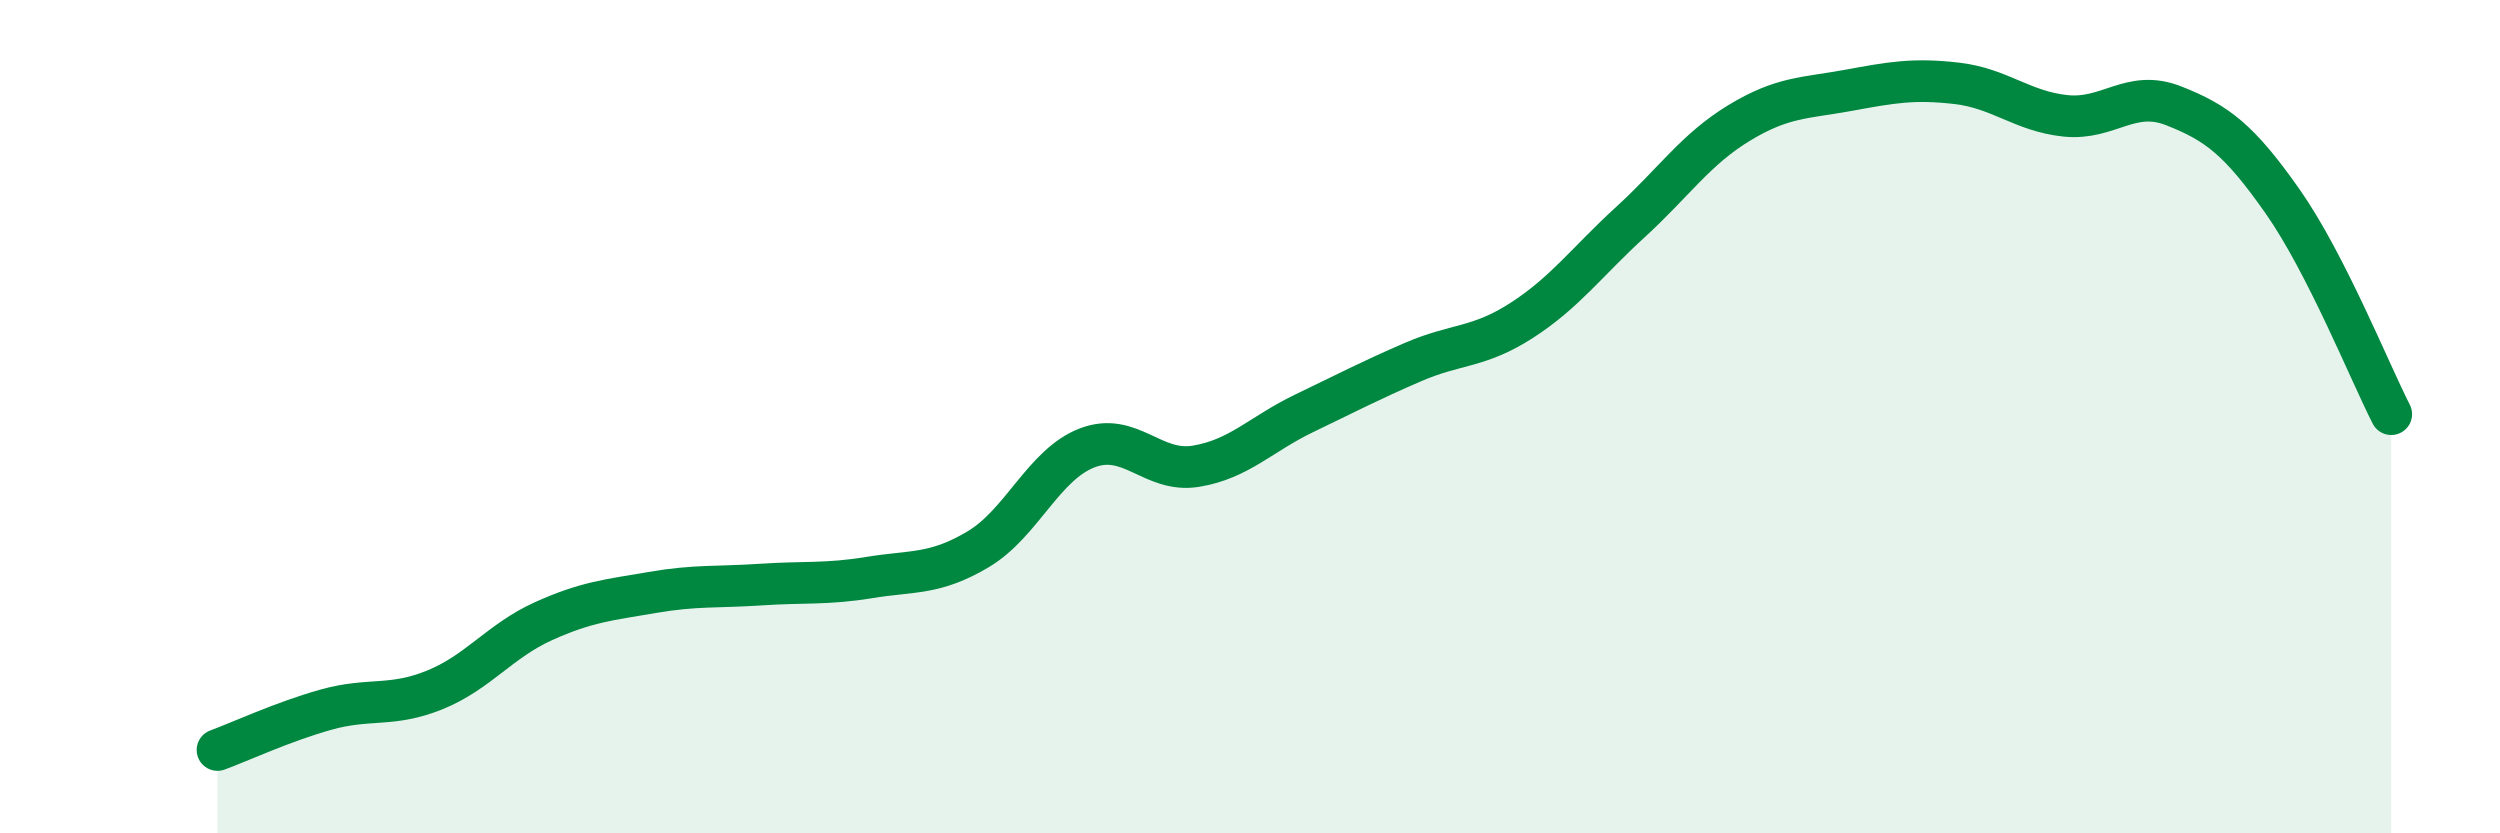
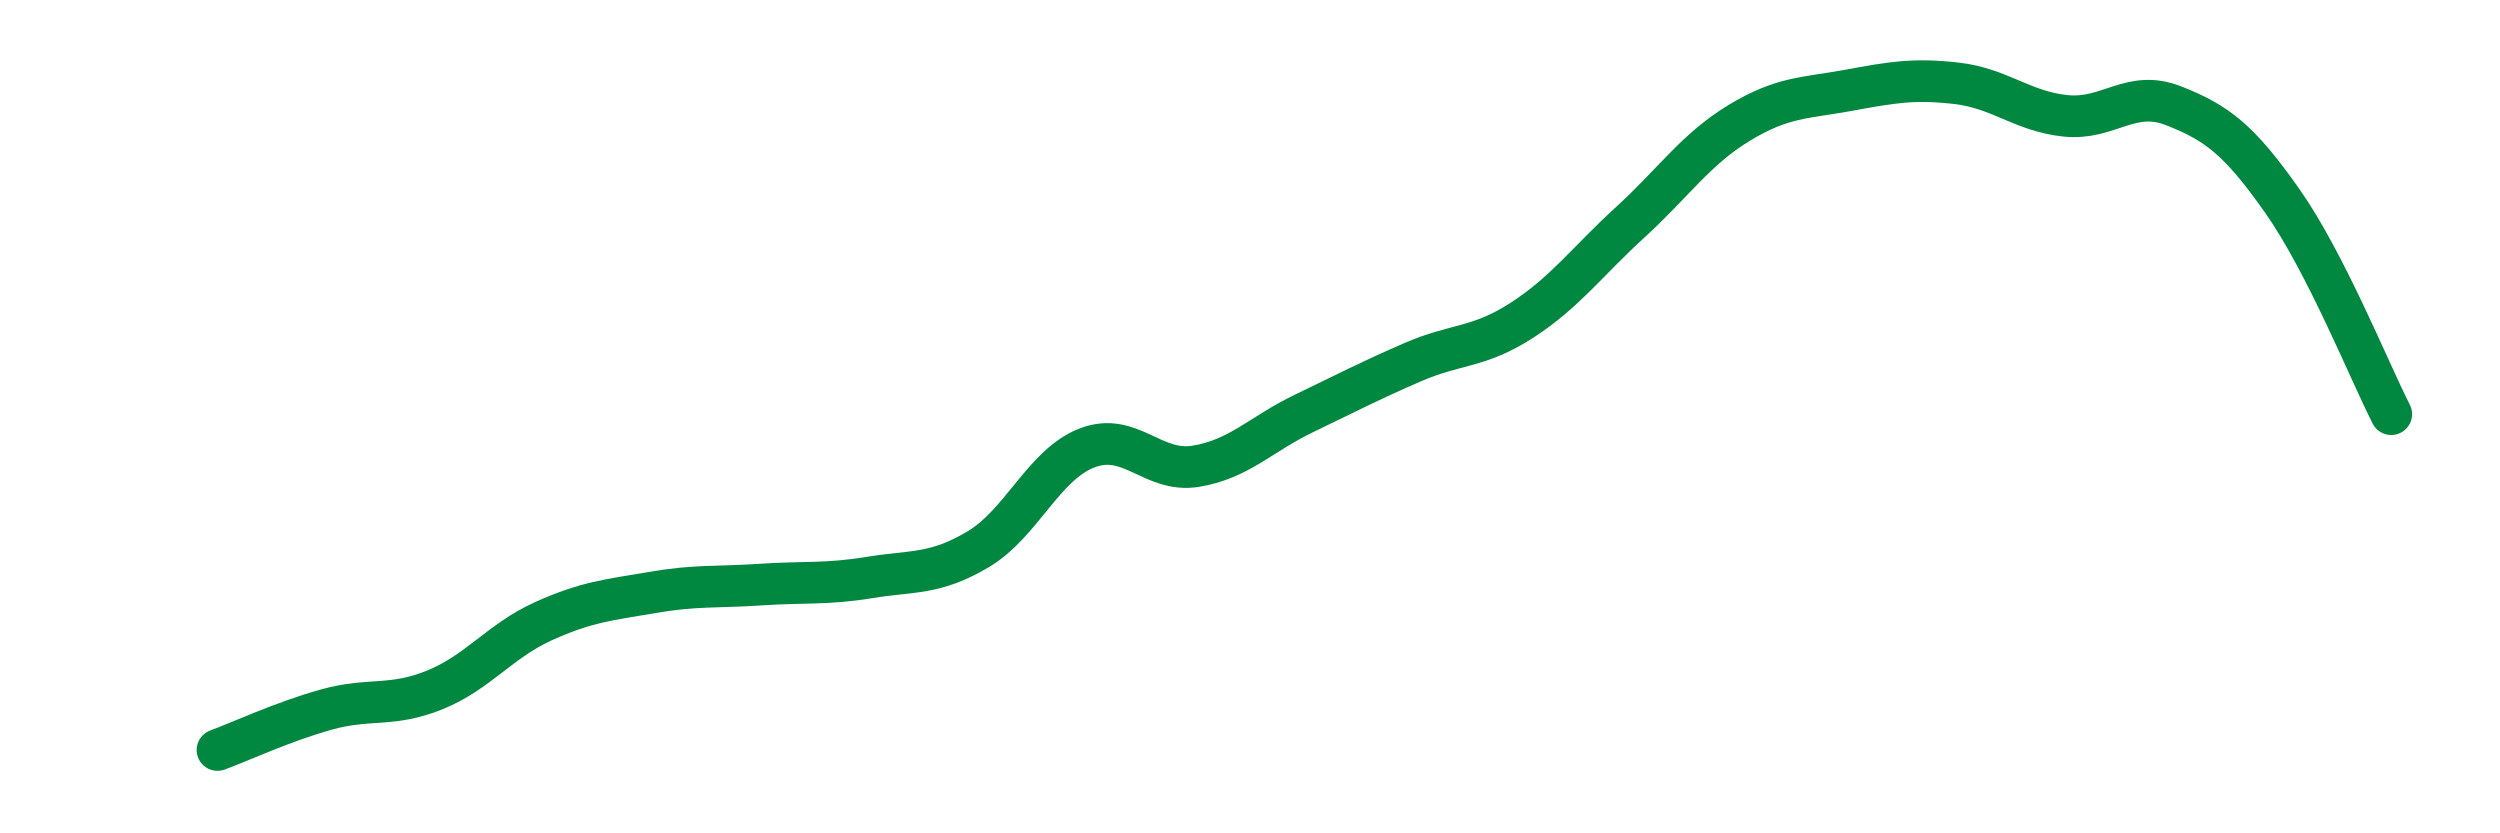
<svg xmlns="http://www.w3.org/2000/svg" width="60" height="20" viewBox="0 0 60 20">
-   <path d="M 5.22,18 C 5.74,17.81 6.79,17.32 7.83,17.03 C 8.87,16.74 9.39,16.98 10.43,16.56 C 11.47,16.14 12,15.38 13.04,14.91 C 14.08,14.44 14.61,14.4 15.65,14.22 C 16.69,14.04 17.22,14.1 18.26,14.03 C 19.3,13.96 19.83,14.03 20.87,13.86 C 21.91,13.69 22.44,13.8 23.48,13.18 C 24.52,12.56 25.05,11.15 26.09,10.75 C 27.13,10.35 27.66,11.36 28.7,11.19 C 29.74,11.02 30.26,10.42 31.3,9.92 C 32.34,9.42 32.87,9.14 33.91,8.69 C 34.95,8.24 35.48,8.36 36.52,7.69 C 37.56,7.02 38.09,6.28 39.13,5.33 C 40.17,4.38 40.7,3.58 41.74,2.95 C 42.78,2.32 43.31,2.36 44.35,2.17 C 45.39,1.98 45.92,1.88 46.96,2 C 48,2.12 48.53,2.67 49.57,2.78 C 50.61,2.89 51.13,2.13 52.17,2.54 C 53.21,2.95 53.74,3.35 54.78,4.83 C 55.82,6.31 56.87,8.92 57.39,9.94L57.39 20L5.22 20Z" fill="#008740" opacity="0.1" stroke-linecap="round" stroke-linejoin="round" />
  <path d="M 5.22,18 C 5.74,17.81 6.79,17.32 7.83,17.03 C 8.87,16.74 9.39,16.98 10.43,16.56 C 11.47,16.14 12,15.38 13.04,14.91 C 14.08,14.44 14.61,14.4 15.65,14.22 C 16.69,14.04 17.22,14.1 18.26,14.03 C 19.3,13.96 19.83,14.03 20.87,13.86 C 21.91,13.69 22.44,13.8 23.48,13.18 C 24.52,12.56 25.05,11.15 26.09,10.75 C 27.13,10.35 27.66,11.36 28.7,11.19 C 29.74,11.02 30.26,10.42 31.3,9.92 C 32.34,9.42 32.87,9.14 33.91,8.69 C 34.95,8.24 35.48,8.36 36.52,7.69 C 37.56,7.02 38.09,6.28 39.13,5.33 C 40.17,4.38 40.7,3.58 41.74,2.95 C 42.78,2.32 43.31,2.36 44.35,2.17 C 45.39,1.98 45.92,1.88 46.96,2 C 48,2.12 48.53,2.67 49.57,2.78 C 50.61,2.89 51.13,2.13 52.17,2.54 C 53.21,2.95 53.74,3.35 54.78,4.83 C 55.82,6.31 56.87,8.92 57.39,9.94" stroke="#008740" stroke-width="1" fill="none" stroke-linecap="round" stroke-linejoin="round" />
</svg>